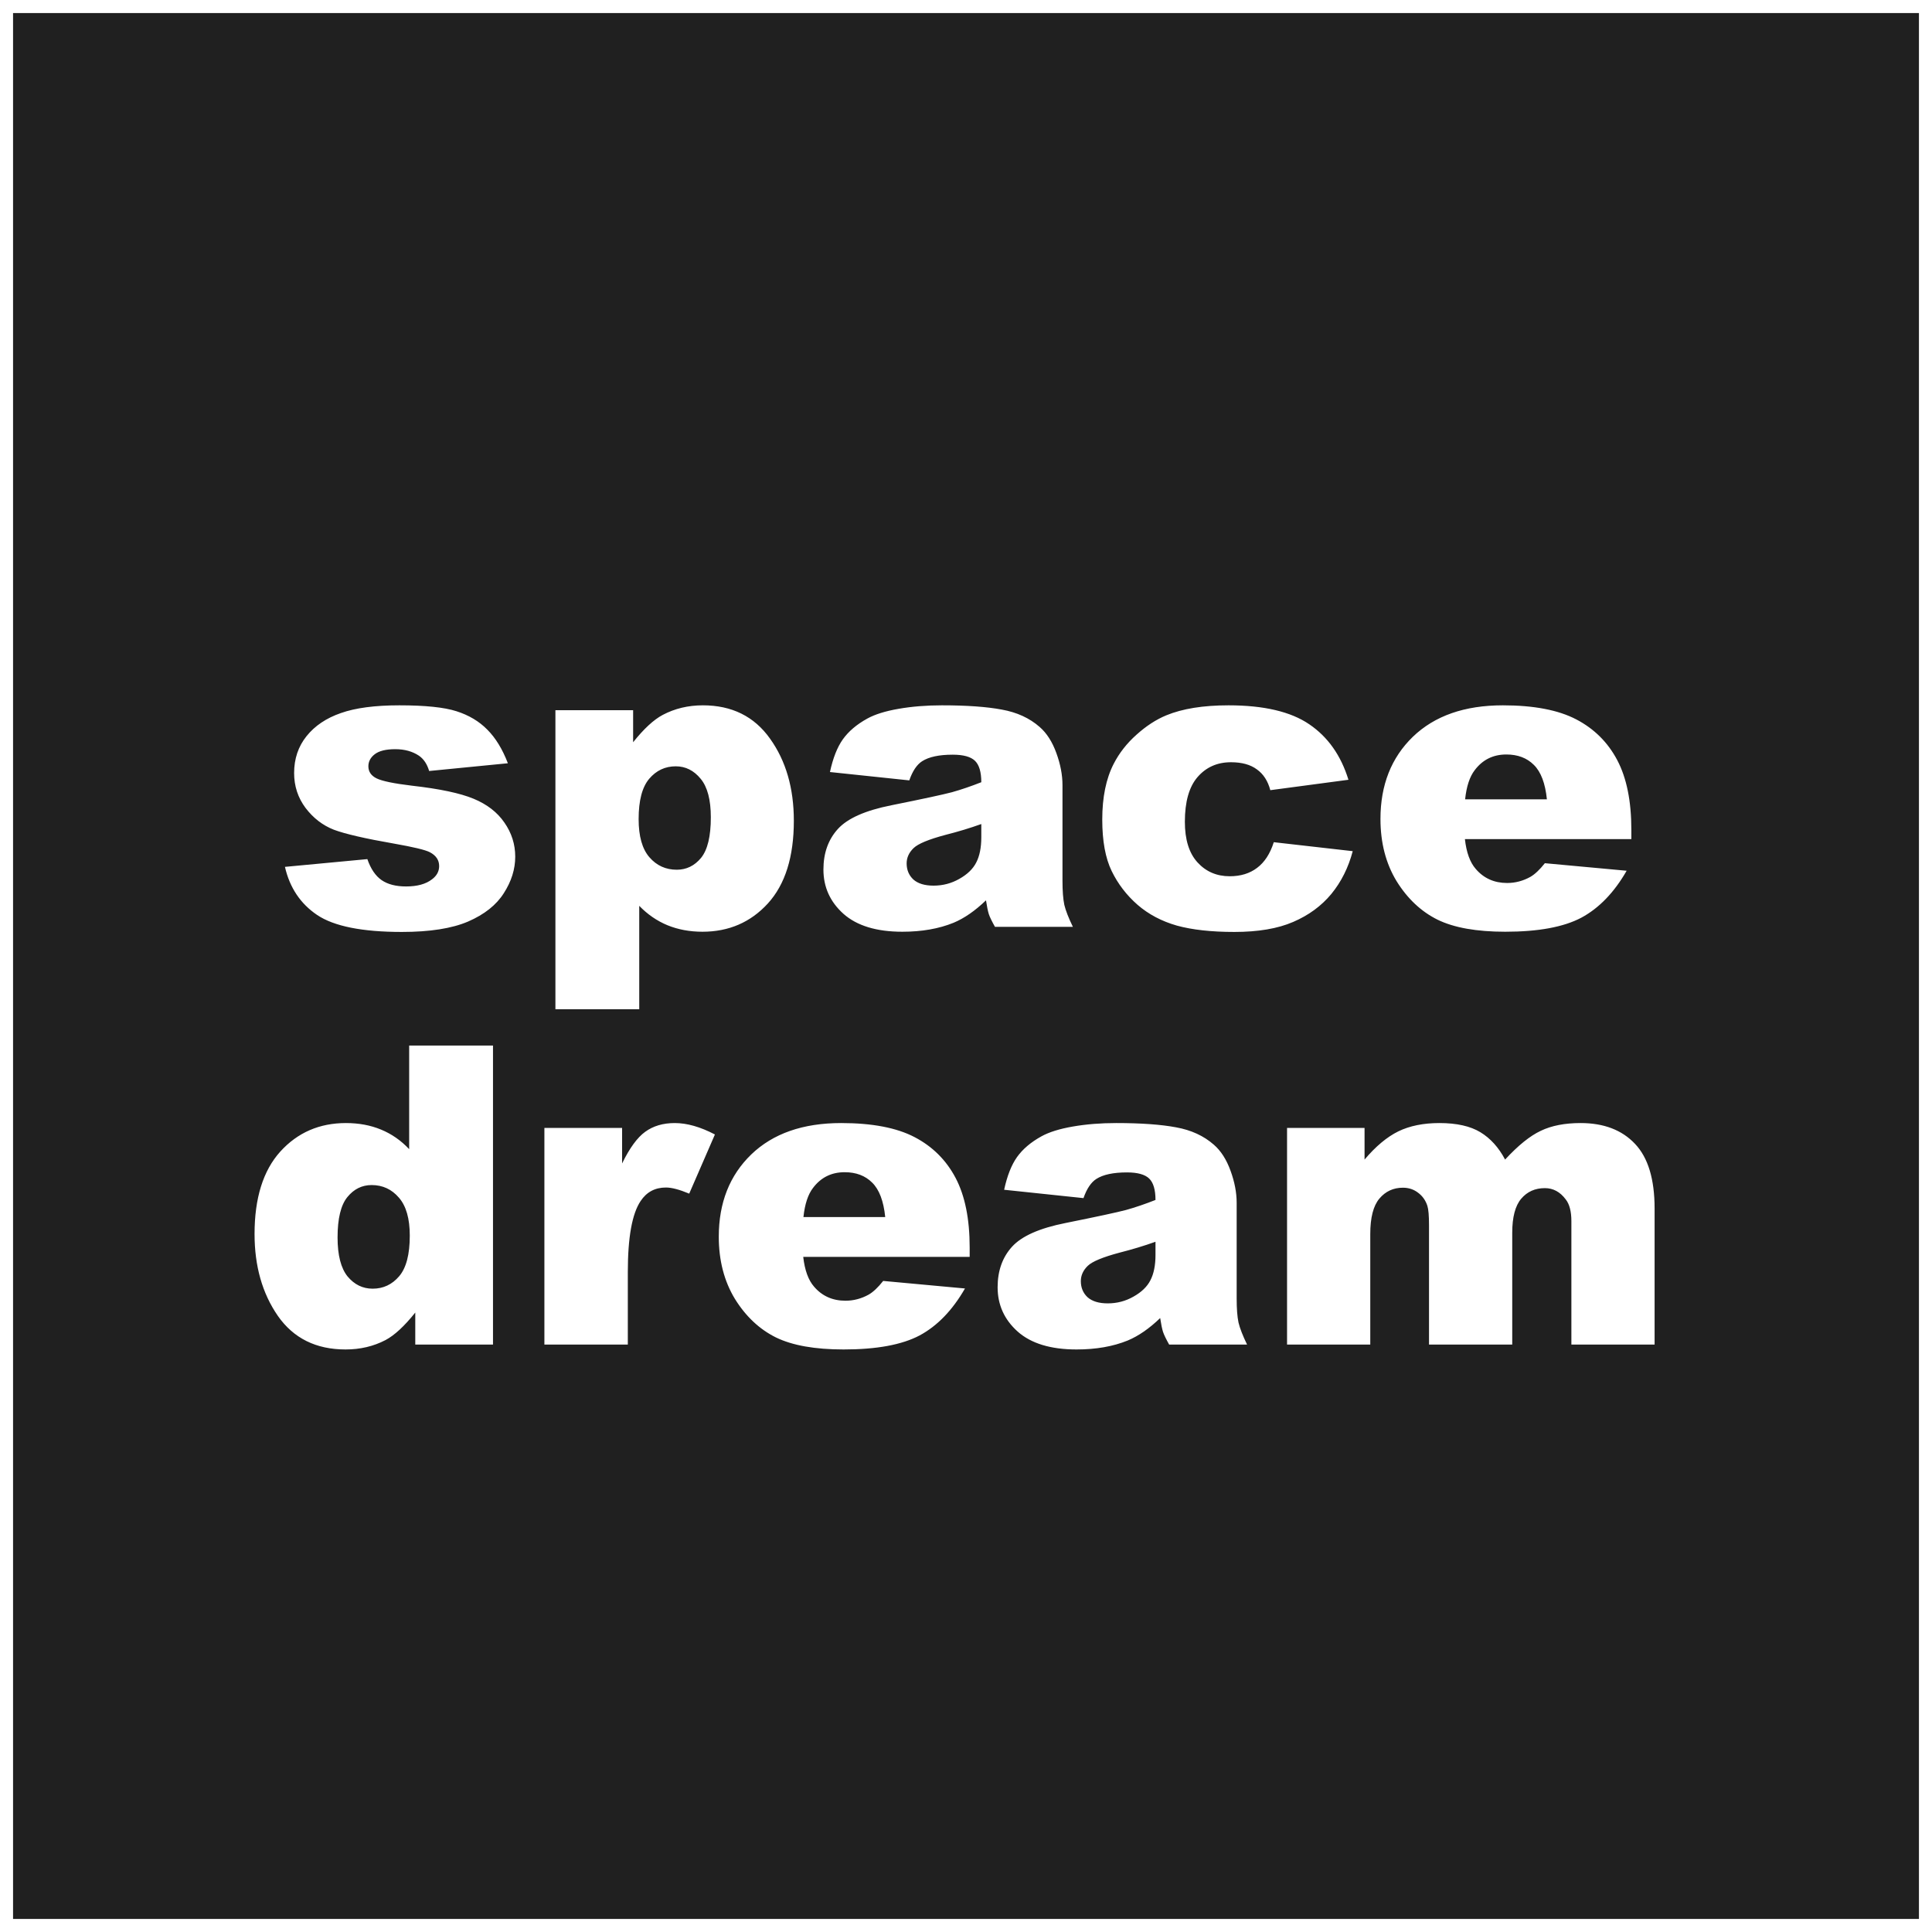
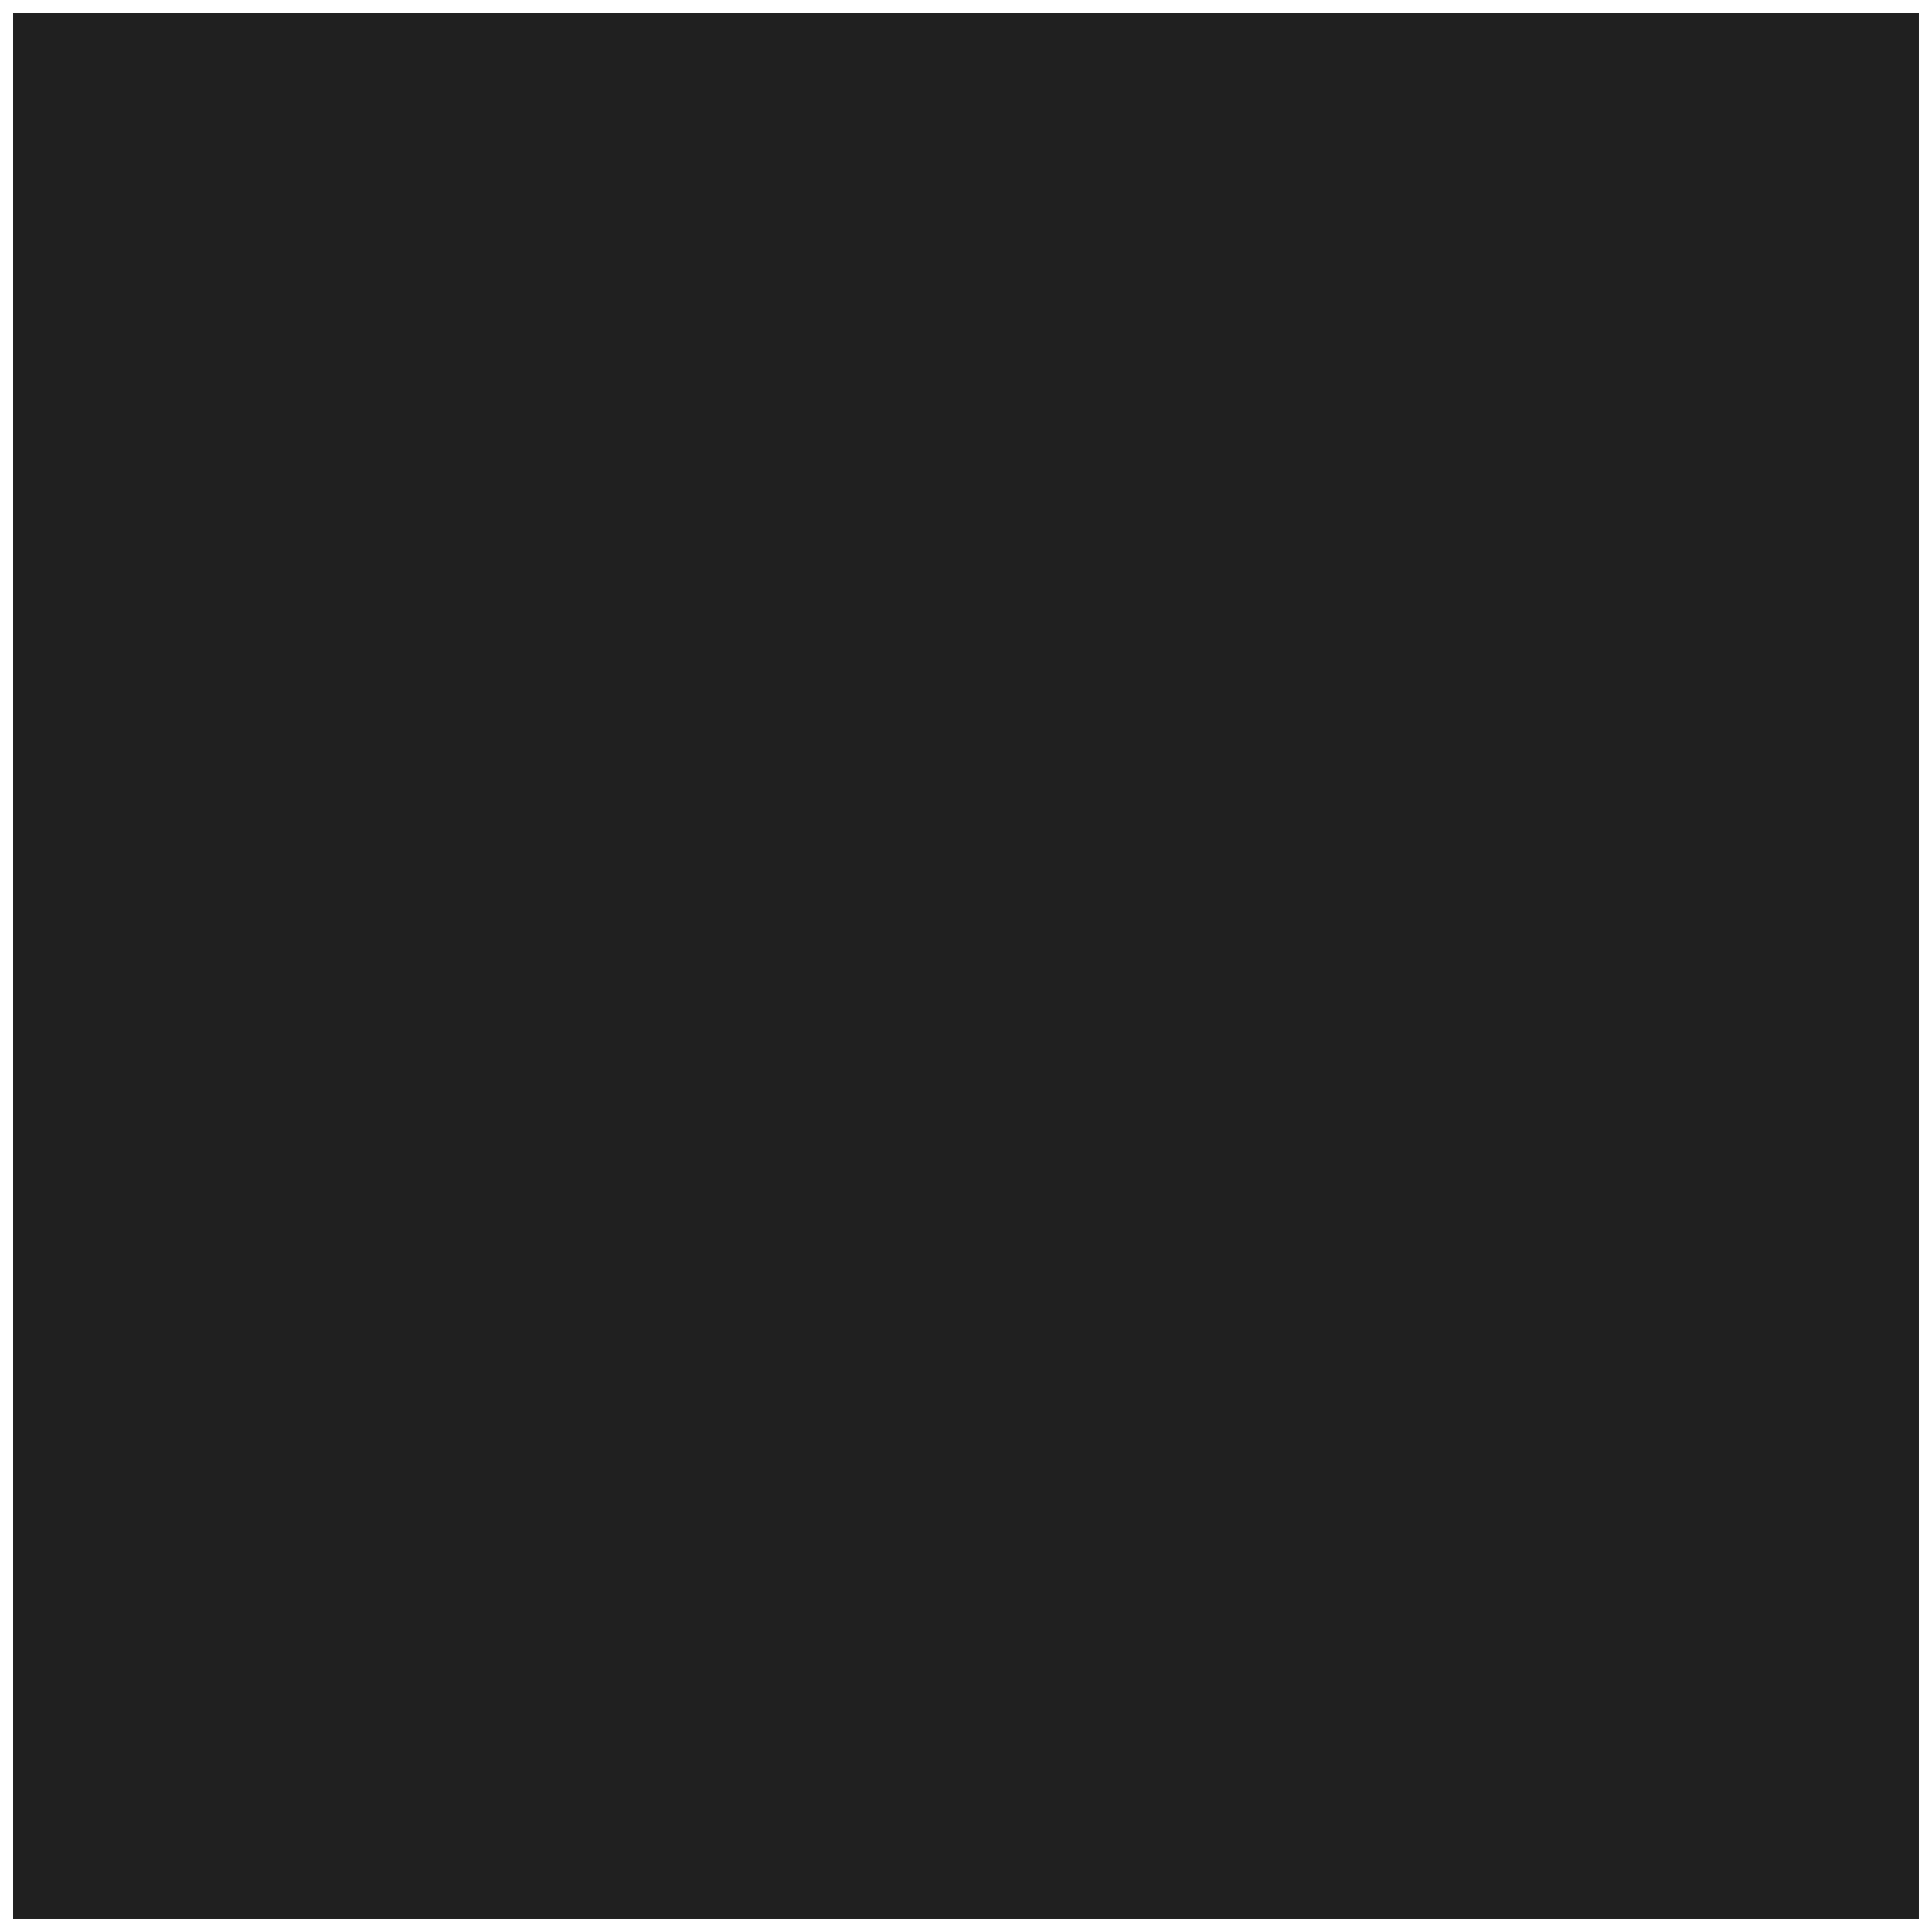
<svg xmlns="http://www.w3.org/2000/svg" width="148" height="148" viewBox="0 0 148 148" fill="none">
  <g filter="url(#filter0_g_312_151)">
    <rect x="1" y="1" width="146" height="146" fill="#202020" />
  </g>
-   <path d="M21.828 66.406L28.141 65.812C28.401 66.562 28.766 67.099 29.234 67.422C29.703 67.745 30.328 67.906 31.109 67.906C31.963 67.906 32.625 67.724 33.094 67.359C33.458 67.088 33.641 66.75 33.641 66.344C33.641 65.885 33.401 65.531 32.922 65.281C32.578 65.104 31.667 64.885 30.188 64.625C27.979 64.24 26.443 63.885 25.578 63.562C24.724 63.229 24 62.672 23.406 61.891C22.823 61.109 22.531 60.219 22.531 59.219C22.531 58.125 22.849 57.182 23.484 56.391C24.12 55.599 24.995 55.01 26.109 54.625C27.224 54.229 28.719 54.031 30.594 54.031C32.573 54.031 34.031 54.182 34.969 54.484C35.917 54.786 36.703 55.255 37.328 55.891C37.964 56.526 38.49 57.385 38.906 58.469L32.875 59.062C32.719 58.531 32.458 58.141 32.094 57.891C31.594 57.557 30.99 57.391 30.281 57.391C29.562 57.391 29.037 57.521 28.703 57.781C28.38 58.031 28.219 58.339 28.219 58.703C28.219 59.109 28.427 59.417 28.844 59.625C29.26 59.833 30.167 60.021 31.562 60.188C33.677 60.427 35.25 60.76 36.281 61.188C37.312 61.615 38.099 62.224 38.641 63.016C39.193 63.807 39.469 64.677 39.469 65.625C39.469 66.583 39.177 67.516 38.594 68.422C38.021 69.328 37.109 70.052 35.859 70.594C34.62 71.125 32.927 71.391 30.781 71.391C27.75 71.391 25.588 70.958 24.297 70.094C23.016 69.229 22.193 68 21.828 66.406ZM42.547 77.312V54.406H48.5V56.859C49.323 55.828 50.078 55.13 50.766 54.766C51.693 54.276 52.719 54.031 53.844 54.031C56.062 54.031 57.776 54.88 58.984 56.578C60.203 58.276 60.812 60.375 60.812 62.875C60.812 65.635 60.151 67.745 58.828 69.203C57.505 70.651 55.833 71.375 53.812 71.375C52.833 71.375 51.938 71.208 51.125 70.875C50.323 70.542 49.604 70.047 48.969 69.391V77.312H42.547ZM48.922 62.75C48.922 64.062 49.198 65.037 49.75 65.672C50.302 66.307 51 66.625 51.844 66.625C52.583 66.625 53.203 66.323 53.703 65.719C54.203 65.104 54.453 64.068 54.453 62.609C54.453 61.266 54.193 60.281 53.672 59.656C53.151 59.021 52.516 58.703 51.766 58.703C50.953 58.703 50.276 59.021 49.734 59.656C49.193 60.292 48.922 61.323 48.922 62.75ZM69.656 59.781L63.578 59.141C63.807 58.078 64.135 57.245 64.562 56.641C65 56.026 65.625 55.495 66.438 55.047C67.021 54.724 67.823 54.474 68.844 54.297C69.865 54.12 70.969 54.031 72.156 54.031C74.062 54.031 75.594 54.141 76.75 54.359C77.906 54.568 78.87 55.01 79.641 55.688C80.182 56.156 80.609 56.823 80.922 57.688C81.234 58.542 81.391 59.359 81.391 60.141V67.469C81.391 68.25 81.438 68.865 81.531 69.312C81.635 69.75 81.854 70.312 82.188 71H76.219C75.979 70.573 75.823 70.25 75.75 70.031C75.677 69.802 75.604 69.448 75.531 68.969C74.698 69.771 73.87 70.344 73.047 70.688C71.922 71.146 70.615 71.375 69.125 71.375C67.146 71.375 65.641 70.917 64.609 70C63.589 69.083 63.078 67.953 63.078 66.609C63.078 65.349 63.448 64.312 64.188 63.5C64.927 62.688 66.292 62.083 68.281 61.688C70.667 61.208 72.213 60.875 72.922 60.688C73.63 60.49 74.38 60.234 75.172 59.922C75.172 59.141 75.01 58.594 74.688 58.281C74.365 57.969 73.797 57.812 72.984 57.812C71.943 57.812 71.162 57.979 70.641 58.312C70.234 58.573 69.906 59.062 69.656 59.781ZM75.172 63.125C74.297 63.438 73.385 63.714 72.438 63.953C71.146 64.297 70.328 64.635 69.984 64.969C69.63 65.312 69.453 65.703 69.453 66.141C69.453 66.641 69.625 67.052 69.969 67.375C70.323 67.688 70.838 67.844 71.516 67.844C72.224 67.844 72.88 67.672 73.484 67.328C74.099 66.984 74.531 66.568 74.781 66.078C75.042 65.578 75.172 64.932 75.172 64.141V63.125ZM97.578 64.516L103.625 65.203C103.292 66.463 102.745 67.557 101.984 68.484C101.224 69.401 100.25 70.115 99.062 70.625C97.885 71.135 96.385 71.391 94.562 71.391C92.802 71.391 91.333 71.229 90.156 70.906C88.99 70.573 87.984 70.042 87.141 69.312C86.297 68.573 85.635 67.708 85.156 66.719C84.677 65.729 84.438 64.417 84.438 62.781C84.438 61.073 84.729 59.651 85.312 58.516C85.74 57.682 86.323 56.938 87.062 56.281C87.802 55.615 88.562 55.12 89.344 54.797C90.583 54.286 92.172 54.031 94.109 54.031C96.818 54.031 98.88 54.516 100.297 55.484C101.724 56.453 102.724 57.87 103.297 59.734L97.312 60.531C97.125 59.823 96.781 59.292 96.281 58.938C95.792 58.573 95.13 58.391 94.297 58.391C93.245 58.391 92.391 58.771 91.734 59.531C91.088 60.281 90.766 61.422 90.766 62.953C90.766 64.318 91.088 65.354 91.734 66.062C92.38 66.771 93.203 67.125 94.203 67.125C95.037 67.125 95.734 66.912 96.297 66.484C96.87 66.057 97.297 65.401 97.578 64.516ZM124.969 64.281H112.219C112.333 65.302 112.609 66.062 113.047 66.562C113.661 67.281 114.464 67.641 115.453 67.641C116.078 67.641 116.672 67.484 117.234 67.172C117.578 66.974 117.948 66.625 118.344 66.125L124.609 66.703C123.651 68.37 122.495 69.568 121.141 70.297C119.786 71.016 117.844 71.375 115.312 71.375C113.115 71.375 111.385 71.068 110.125 70.453C108.865 69.828 107.818 68.844 106.984 67.5C106.161 66.146 105.75 64.557 105.75 62.734C105.75 60.141 106.578 58.042 108.234 56.438C109.901 54.833 112.198 54.031 115.125 54.031C117.5 54.031 119.375 54.391 120.75 55.109C122.125 55.828 123.172 56.87 123.891 58.234C124.609 59.599 124.969 61.375 124.969 63.562V64.281ZM118.5 61.234C118.375 60.005 118.042 59.125 117.5 58.594C116.969 58.062 116.266 57.797 115.391 57.797C114.38 57.797 113.573 58.198 112.969 59C112.583 59.5 112.339 60.245 112.234 61.234H118.5ZM37.766 80.094V103H31.812V100.547C30.979 101.589 30.219 102.292 29.531 102.656C28.615 103.135 27.594 103.375 26.469 103.375C24.208 103.375 22.479 102.516 21.281 100.797C20.094 99.078 19.5 96.99 19.5 94.531C19.5 91.781 20.156 89.677 21.469 88.219C22.792 86.76 24.469 86.031 26.5 86.031C27.49 86.031 28.385 86.198 29.188 86.531C30 86.865 30.719 87.365 31.344 88.031V80.094H37.766ZM31.391 94.656C31.391 93.354 31.115 92.385 30.562 91.75C30.01 91.104 29.312 90.781 28.469 90.781C27.729 90.781 27.109 91.088 26.609 91.703C26.109 92.318 25.859 93.349 25.859 94.797C25.859 96.151 26.115 97.146 26.625 97.781C27.146 98.406 27.787 98.719 28.547 98.719C29.359 98.719 30.037 98.401 30.578 97.766C31.12 97.13 31.391 96.094 31.391 94.656ZM41.703 86.406H47.656V89.125C48.229 87.948 48.818 87.141 49.422 86.703C50.036 86.255 50.792 86.031 51.688 86.031C52.625 86.031 53.651 86.323 54.766 86.906L52.797 91.438C52.047 91.125 51.453 90.969 51.016 90.969C50.182 90.969 49.536 91.312 49.078 92C48.422 92.969 48.094 94.781 48.094 97.438V103H41.703V86.406ZM74.281 96.281H61.531C61.646 97.302 61.922 98.062 62.359 98.562C62.974 99.281 63.776 99.641 64.766 99.641C65.391 99.641 65.984 99.484 66.547 99.172C66.891 98.974 67.26 98.625 67.656 98.125L73.922 98.703C72.963 100.37 71.807 101.568 70.453 102.297C69.099 103.016 67.156 103.375 64.625 103.375C62.427 103.375 60.698 103.068 59.438 102.453C58.177 101.828 57.13 100.844 56.297 99.5C55.474 98.146 55.062 96.557 55.062 94.734C55.062 92.141 55.891 90.042 57.547 88.438C59.214 86.833 61.51 86.031 64.438 86.031C66.812 86.031 68.688 86.391 70.062 87.109C71.438 87.828 72.484 88.87 73.203 90.234C73.922 91.599 74.281 93.375 74.281 95.562V96.281ZM67.812 93.234C67.688 92.005 67.354 91.125 66.812 90.594C66.281 90.062 65.578 89.797 64.703 89.797C63.693 89.797 62.885 90.198 62.281 91C61.896 91.5 61.651 92.245 61.547 93.234H67.812ZM83 91.781L76.922 91.141C77.151 90.078 77.479 89.245 77.906 88.641C78.344 88.026 78.969 87.495 79.781 87.047C80.365 86.724 81.167 86.474 82.188 86.297C83.208 86.12 84.312 86.031 85.5 86.031C87.406 86.031 88.938 86.141 90.094 86.359C91.25 86.568 92.213 87.01 92.984 87.688C93.526 88.156 93.953 88.823 94.266 89.688C94.578 90.542 94.734 91.359 94.734 92.141V99.469C94.734 100.25 94.781 100.865 94.875 101.312C94.979 101.75 95.198 102.312 95.531 103H89.562C89.323 102.573 89.167 102.25 89.094 102.031C89.021 101.802 88.948 101.448 88.875 100.969C88.042 101.771 87.213 102.344 86.391 102.688C85.266 103.146 83.958 103.375 82.469 103.375C80.49 103.375 78.984 102.917 77.953 102C76.932 101.083 76.422 99.953 76.422 98.609C76.422 97.349 76.792 96.312 77.531 95.5C78.271 94.688 79.635 94.083 81.625 93.688C84.01 93.208 85.557 92.875 86.266 92.688C86.974 92.49 87.724 92.234 88.516 91.922C88.516 91.141 88.354 90.594 88.031 90.281C87.708 89.969 87.141 89.812 86.328 89.812C85.287 89.812 84.505 89.979 83.984 90.312C83.578 90.573 83.25 91.062 83 91.781ZM88.516 95.125C87.641 95.438 86.729 95.713 85.781 95.953C84.49 96.297 83.672 96.635 83.328 96.969C82.974 97.312 82.797 97.703 82.797 98.141C82.797 98.641 82.969 99.052 83.312 99.375C83.667 99.688 84.182 99.844 84.859 99.844C85.568 99.844 86.224 99.672 86.828 99.328C87.443 98.984 87.875 98.568 88.125 98.078C88.385 97.578 88.516 96.932 88.516 96.141V95.125ZM98.594 86.406H104.531V88.828C105.385 87.818 106.245 87.099 107.109 86.672C107.984 86.245 109.036 86.031 110.266 86.031C111.589 86.031 112.635 86.266 113.406 86.734C114.177 87.203 114.807 87.901 115.297 88.828C116.297 87.745 117.208 87.01 118.031 86.625C118.854 86.229 119.87 86.031 121.078 86.031C122.859 86.031 124.25 86.562 125.25 87.625C126.25 88.677 126.75 90.328 126.75 92.578V103H120.375V93.547C120.375 92.797 120.229 92.24 119.938 91.875C119.51 91.302 118.979 91.016 118.344 91.016C117.594 91.016 116.99 91.287 116.531 91.828C116.073 92.37 115.844 93.24 115.844 94.438V103H109.469V93.859C109.469 93.13 109.427 92.635 109.344 92.375C109.208 91.958 108.974 91.625 108.641 91.375C108.307 91.115 107.917 90.984 107.469 90.984C106.74 90.984 106.141 91.26 105.672 91.812C105.203 92.365 104.969 93.271 104.969 94.531V103H98.594V86.406Z" fill="white" />
  <defs>
    <filter id="filter0_g_312_151" x="0" y="0" width="148" height="148" filterUnits="userSpaceOnUse" color-interpolation-filters="sRGB">
      <feFlood flood-opacity="0" result="BackgroundImageFix" />
      <feBlend mode="normal" in="SourceGraphic" in2="BackgroundImageFix" result="shape" />
      <feTurbulence type="fractalNoise" baseFrequency="0.213 0.213" numOctaves="3" seed="8423" />
      <feDisplacementMap in="shape" scale="2" xChannelSelector="R" yChannelSelector="G" result="displacedImage" width="100%" height="100%" />
      <feMerge result="effect1_texture_312_151">
        <feMergeNode in="displacedImage" />
      </feMerge>
    </filter>
  </defs>
</svg>